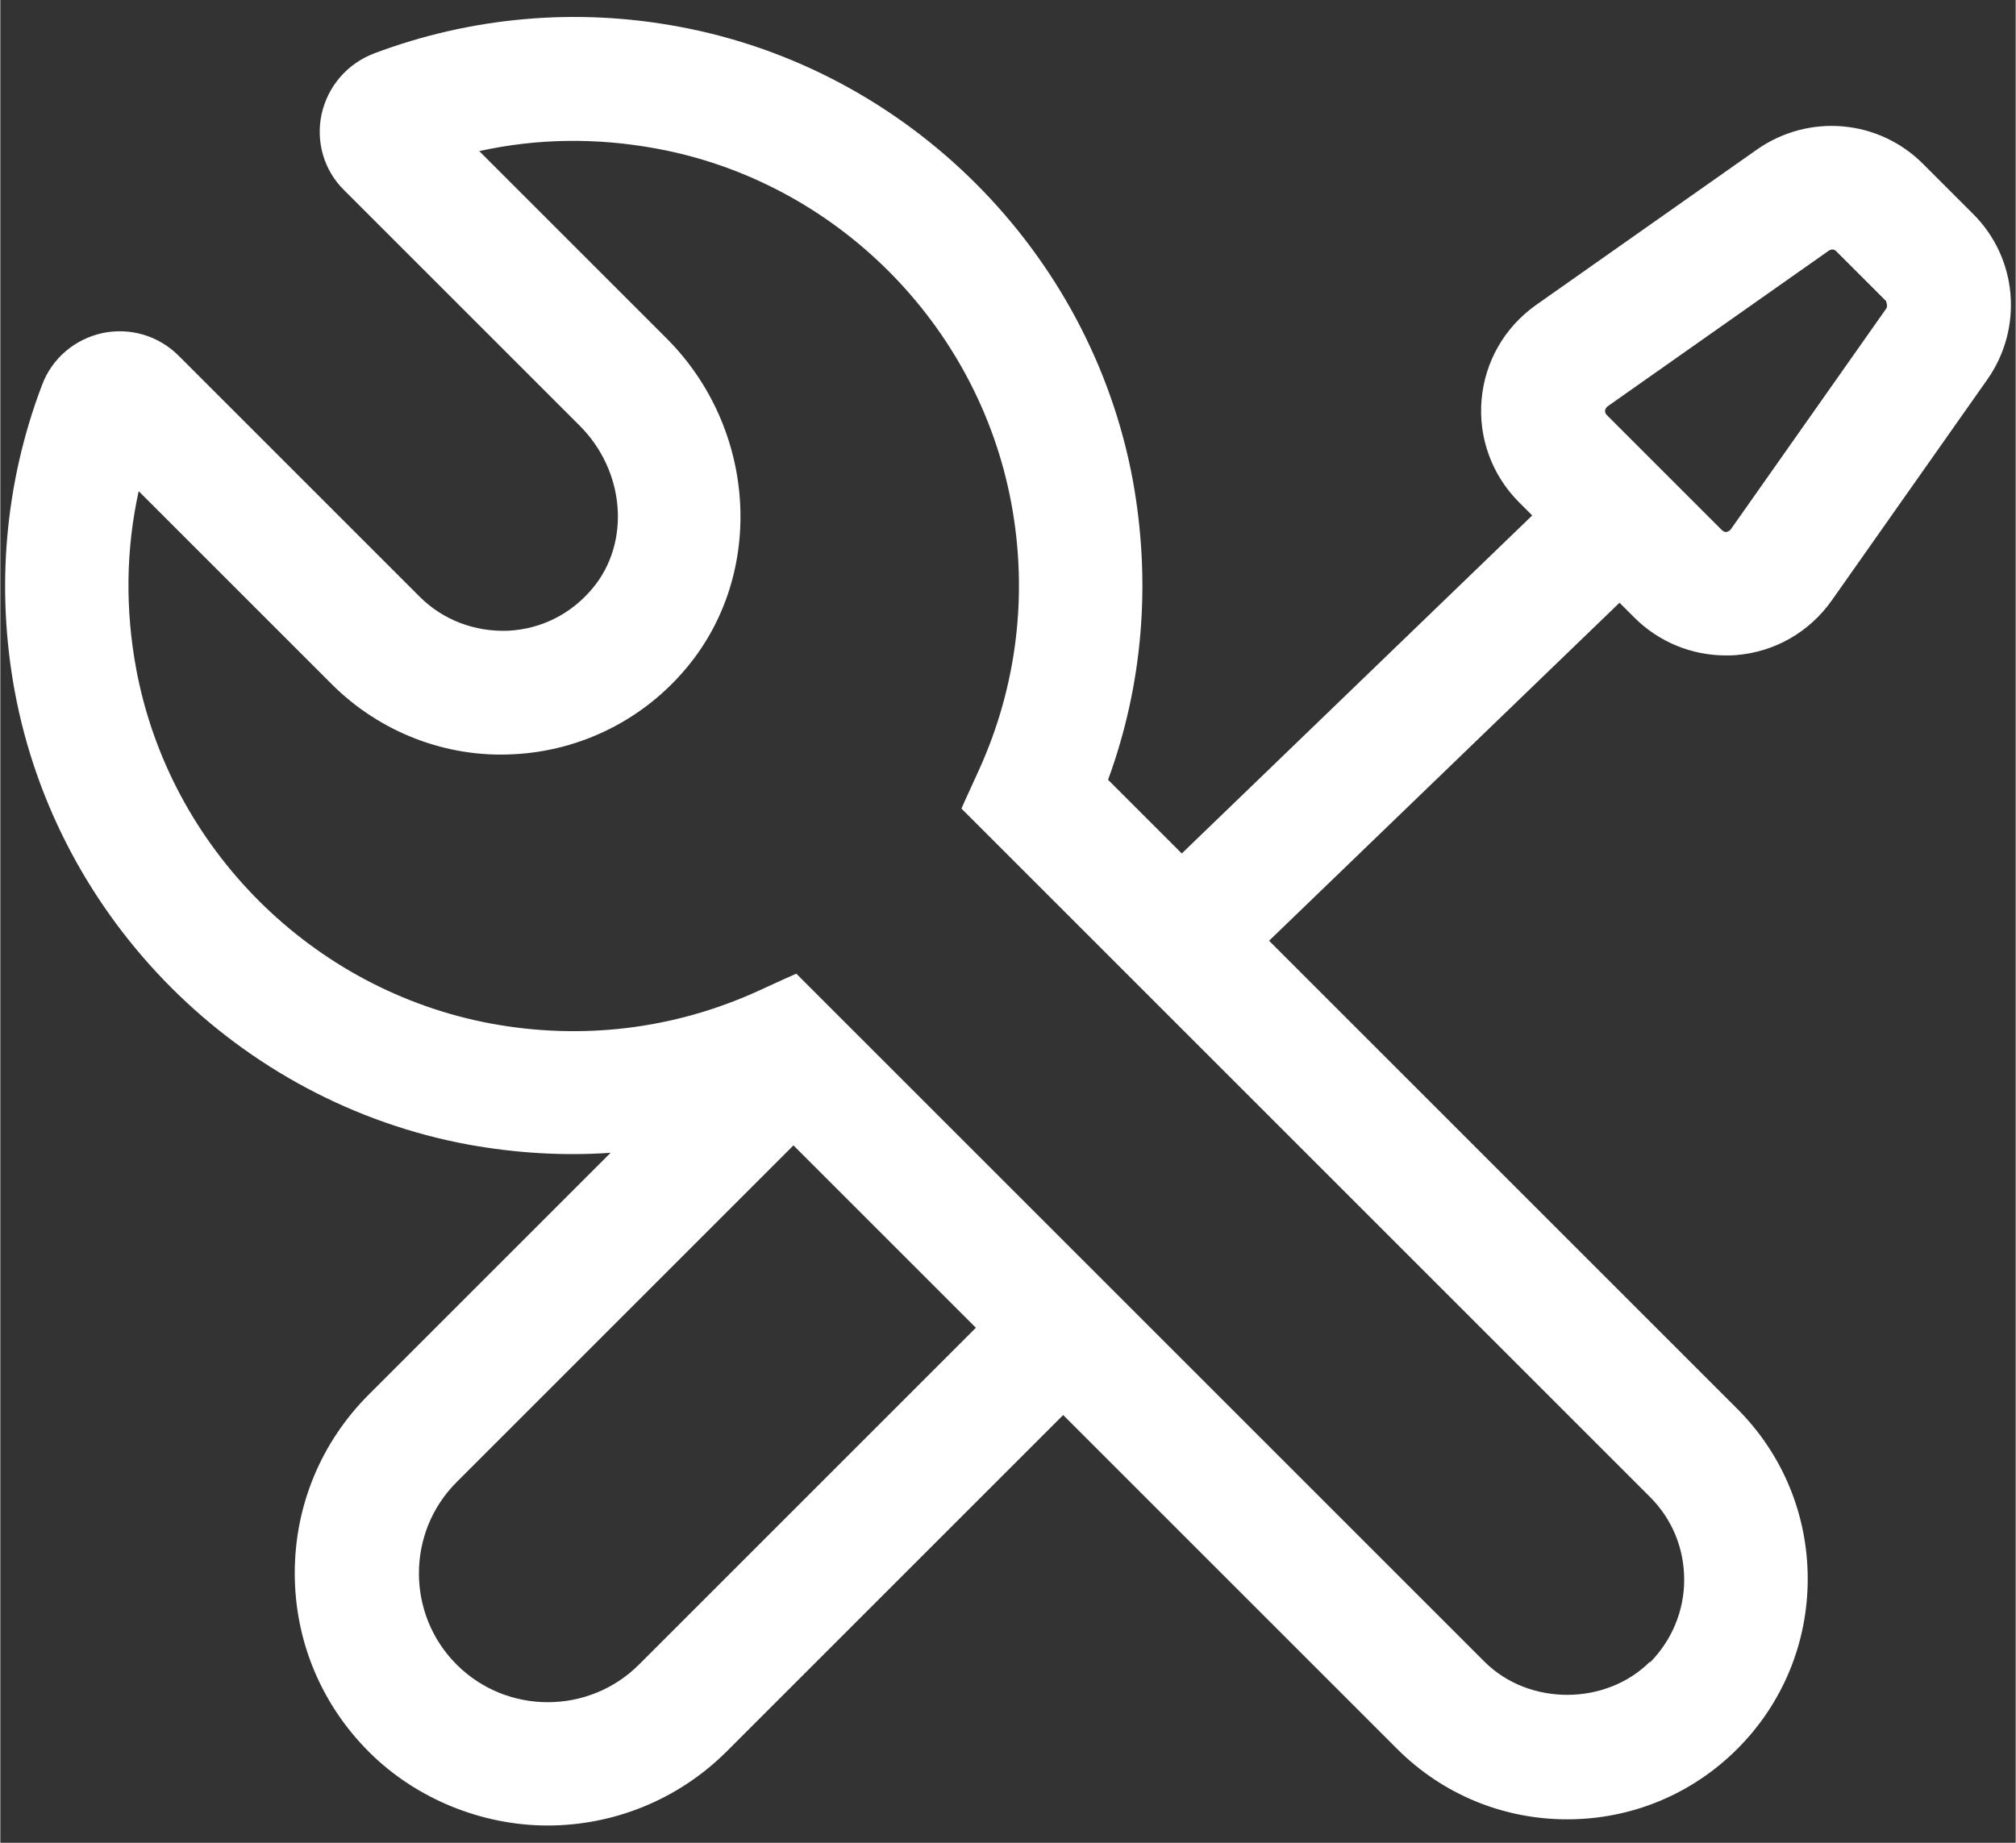
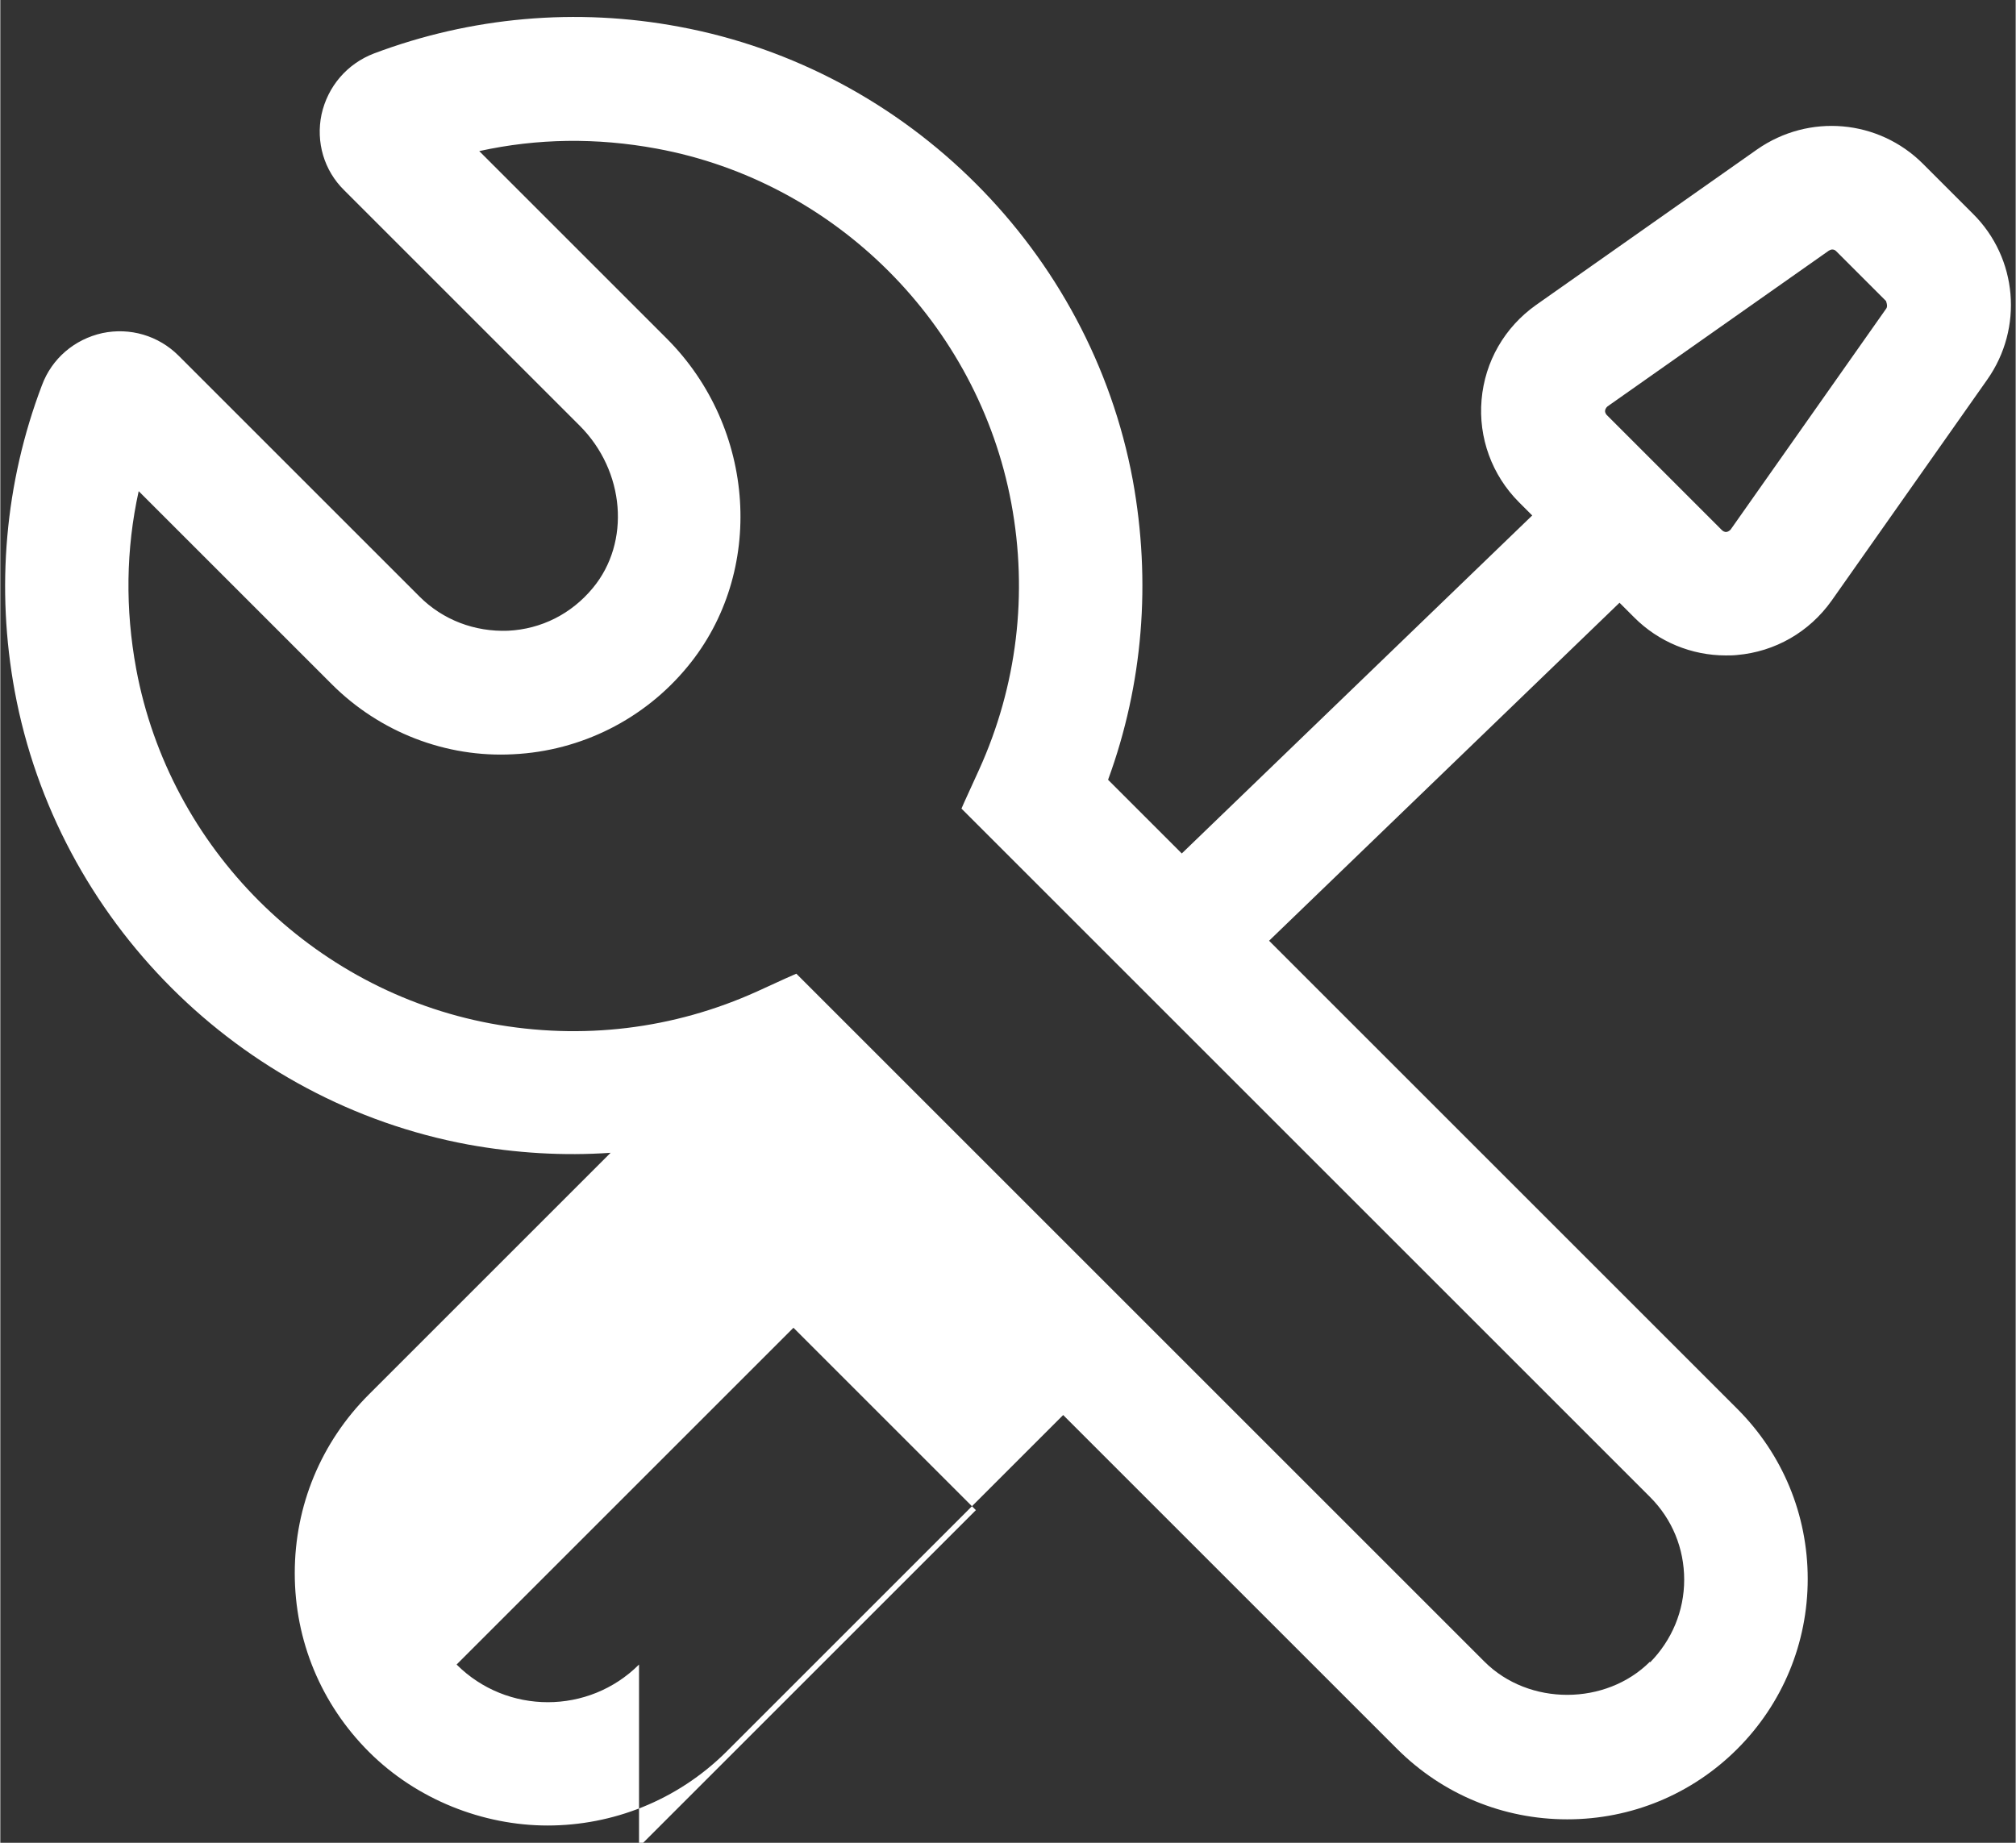
<svg xmlns="http://www.w3.org/2000/svg" id="a" width="17.27mm" height="15.79mm" viewBox="0 0 48.94 44.76">
  <rect x="0" y="0" width="48.94" height="44.76" fill="#333333" stroke="none" />
-   <path d="M47.9,5.19l-1.21-1.21c-1.08-1.08-2.77-1.23-4.03-.35l-5.37,3.78c-.76,.54-1.24,1.37-1.32,2.3-.08,.92,.25,1.83,.91,2.49l.32,.32-8.51,8.21-1.79-1.79c.85-2.32,1.05-4.81,.6-7.28C26.47,6.11,22.04,1.68,16.49,.65c-2.5-.47-5.06-.24-7.42,.65-.65,.25-1.12,.8-1.27,1.48-.14,.67,.06,1.36,.55,1.84l5.72,5.72c1.1,1.1,1.24,2.83,.32,3.94-.52,.63-1.25,1-2.06,1.04-.81,.03-1.58-.26-2.15-.83l-5.85-5.85c-.49-.49-1.18-.69-1.85-.55-.68,.15-1.23,.62-1.47,1.27C.11,11.73-.11,14.29,.35,16.79c1.03,5.56,5.45,9.98,11.01,11.01,1.16,.21,2.32,.28,3.46,.2l-5.87,5.87c-1.16,1.16-1.8,2.7-1.8,4.34s.64,3.18,1.8,4.34,2.77,1.79,4.34,1.79,3.14-.6,4.34-1.79l8.18-8.18,8.11,8.11c1.1,1.1,2.57,1.71,4.13,1.71s3.03-.61,4.13-1.71c1.1-1.1,1.71-2.57,1.71-4.13s-.61-3.03-1.71-4.13l-11.37-11.37,8.51-8.21,.36,.36c.59,.59,1.39,.92,2.22,.92,.09,0,.18,0,.27-.01,.93-.08,1.76-.56,2.3-1.32l3.78-5.37c.88-1.25,.74-2.95-.35-4.03Zm-7.84,35.17c-1.07,1.07-2.94,1.08-4.02,0l-8.11-8.11-2.12-2.12-4.43-4.43-2.05-2.05-.25,.11-.7,.32c-2.03,.92-4.26,1.19-6.47,.78-4.34-.81-7.8-4.26-8.61-8.61-.27-1.46-.25-2.91,.06-4.32l4.69,4.69c1.16,1.16,2.77,1.79,4.41,1.7,1.64-.08,3.18-.85,4.23-2.13,1.89-2.29,1.67-5.79-.51-7.97L11.63,3.67c1.41-.31,2.85-.33,4.31-.06,4.34,.8,7.8,4.26,8.61,8.61,.41,2.2,.14,4.44-.78,6.47l-.36,.79-.07,.16,8.6,8.6,8.12,8.12c.54,.54,.83,1.25,.83,2.01s-.3,1.47-.83,2.01Zm-24.55,.07c-1.22,1.22-3.21,1.22-4.43,0s-1.22-3.21,0-4.43l8.18-8.18,4.43,4.43-8.18,8.18ZM45.8,7.49l-3.78,5.37s-.04,.05-.1,.06c-.05,.01-.1-.03-.11-.04l-2.8-2.8s-.05-.05-.04-.11,.05-.09,.06-.1l5.37-3.78s.05-.03,.08-.03c.04,0,.07,.01,.1,.04l1.21,1.21s.05,.12,.01,.18Z" fill="#fff" />
+   <path d="M47.9,5.19l-1.21-1.21c-1.08-1.08-2.77-1.23-4.03-.35l-5.37,3.78c-.76,.54-1.24,1.37-1.32,2.3-.08,.92,.25,1.83,.91,2.49l.32,.32-8.51,8.21-1.79-1.79c.85-2.32,1.05-4.81,.6-7.28C26.47,6.11,22.04,1.68,16.49,.65c-2.5-.47-5.06-.24-7.42,.65-.65,.25-1.12,.8-1.27,1.48-.14,.67,.06,1.36,.55,1.84l5.72,5.72c1.1,1.1,1.24,2.83,.32,3.94-.52,.63-1.25,1-2.06,1.04-.81,.03-1.58-.26-2.15-.83l-5.85-5.85c-.49-.49-1.18-.69-1.85-.55-.68,.15-1.23,.62-1.47,1.27C.11,11.73-.11,14.29,.35,16.79c1.03,5.56,5.45,9.98,11.01,11.01,1.16,.21,2.32,.28,3.46,.2l-5.87,5.87c-1.16,1.16-1.8,2.7-1.8,4.34s.64,3.18,1.8,4.34,2.77,1.79,4.34,1.79,3.14-.6,4.34-1.79l8.18-8.18,8.11,8.11c1.1,1.1,2.57,1.71,4.13,1.71s3.03-.61,4.13-1.71c1.1-1.1,1.71-2.57,1.71-4.13s-.61-3.03-1.71-4.13l-11.37-11.37,8.51-8.21,.36,.36c.59,.59,1.39,.92,2.22,.92,.09,0,.18,0,.27-.01,.93-.08,1.76-.56,2.3-1.32l3.78-5.37c.88-1.25,.74-2.95-.35-4.03Zm-7.84,35.17c-1.07,1.07-2.94,1.08-4.02,0l-8.11-8.11-2.12-2.12-4.43-4.43-2.05-2.05-.25,.11-.7,.32c-2.03,.92-4.26,1.19-6.47,.78-4.34-.81-7.8-4.26-8.61-8.61-.27-1.46-.25-2.91,.06-4.32l4.69,4.69c1.16,1.16,2.77,1.79,4.41,1.7,1.64-.08,3.18-.85,4.23-2.13,1.89-2.29,1.67-5.79-.51-7.97L11.63,3.67c1.41-.31,2.85-.33,4.31-.06,4.34,.8,7.8,4.26,8.61,8.61,.41,2.2,.14,4.44-.78,6.47l-.36,.79-.07,.16,8.6,8.6,8.12,8.12c.54,.54,.83,1.25,.83,2.01s-.3,1.47-.83,2.01Zm-24.55,.07c-1.22,1.22-3.21,1.22-4.43,0l8.18-8.18,4.43,4.43-8.18,8.18ZM45.8,7.49l-3.78,5.37s-.04,.05-.1,.06c-.05,.01-.1-.03-.11-.04l-2.8-2.8s-.05-.05-.04-.11,.05-.09,.06-.1l5.37-3.78s.05-.03,.08-.03c.04,0,.07,.01,.1,.04l1.21,1.21s.05,.12,.01,.18Z" fill="#fff" />
</svg>